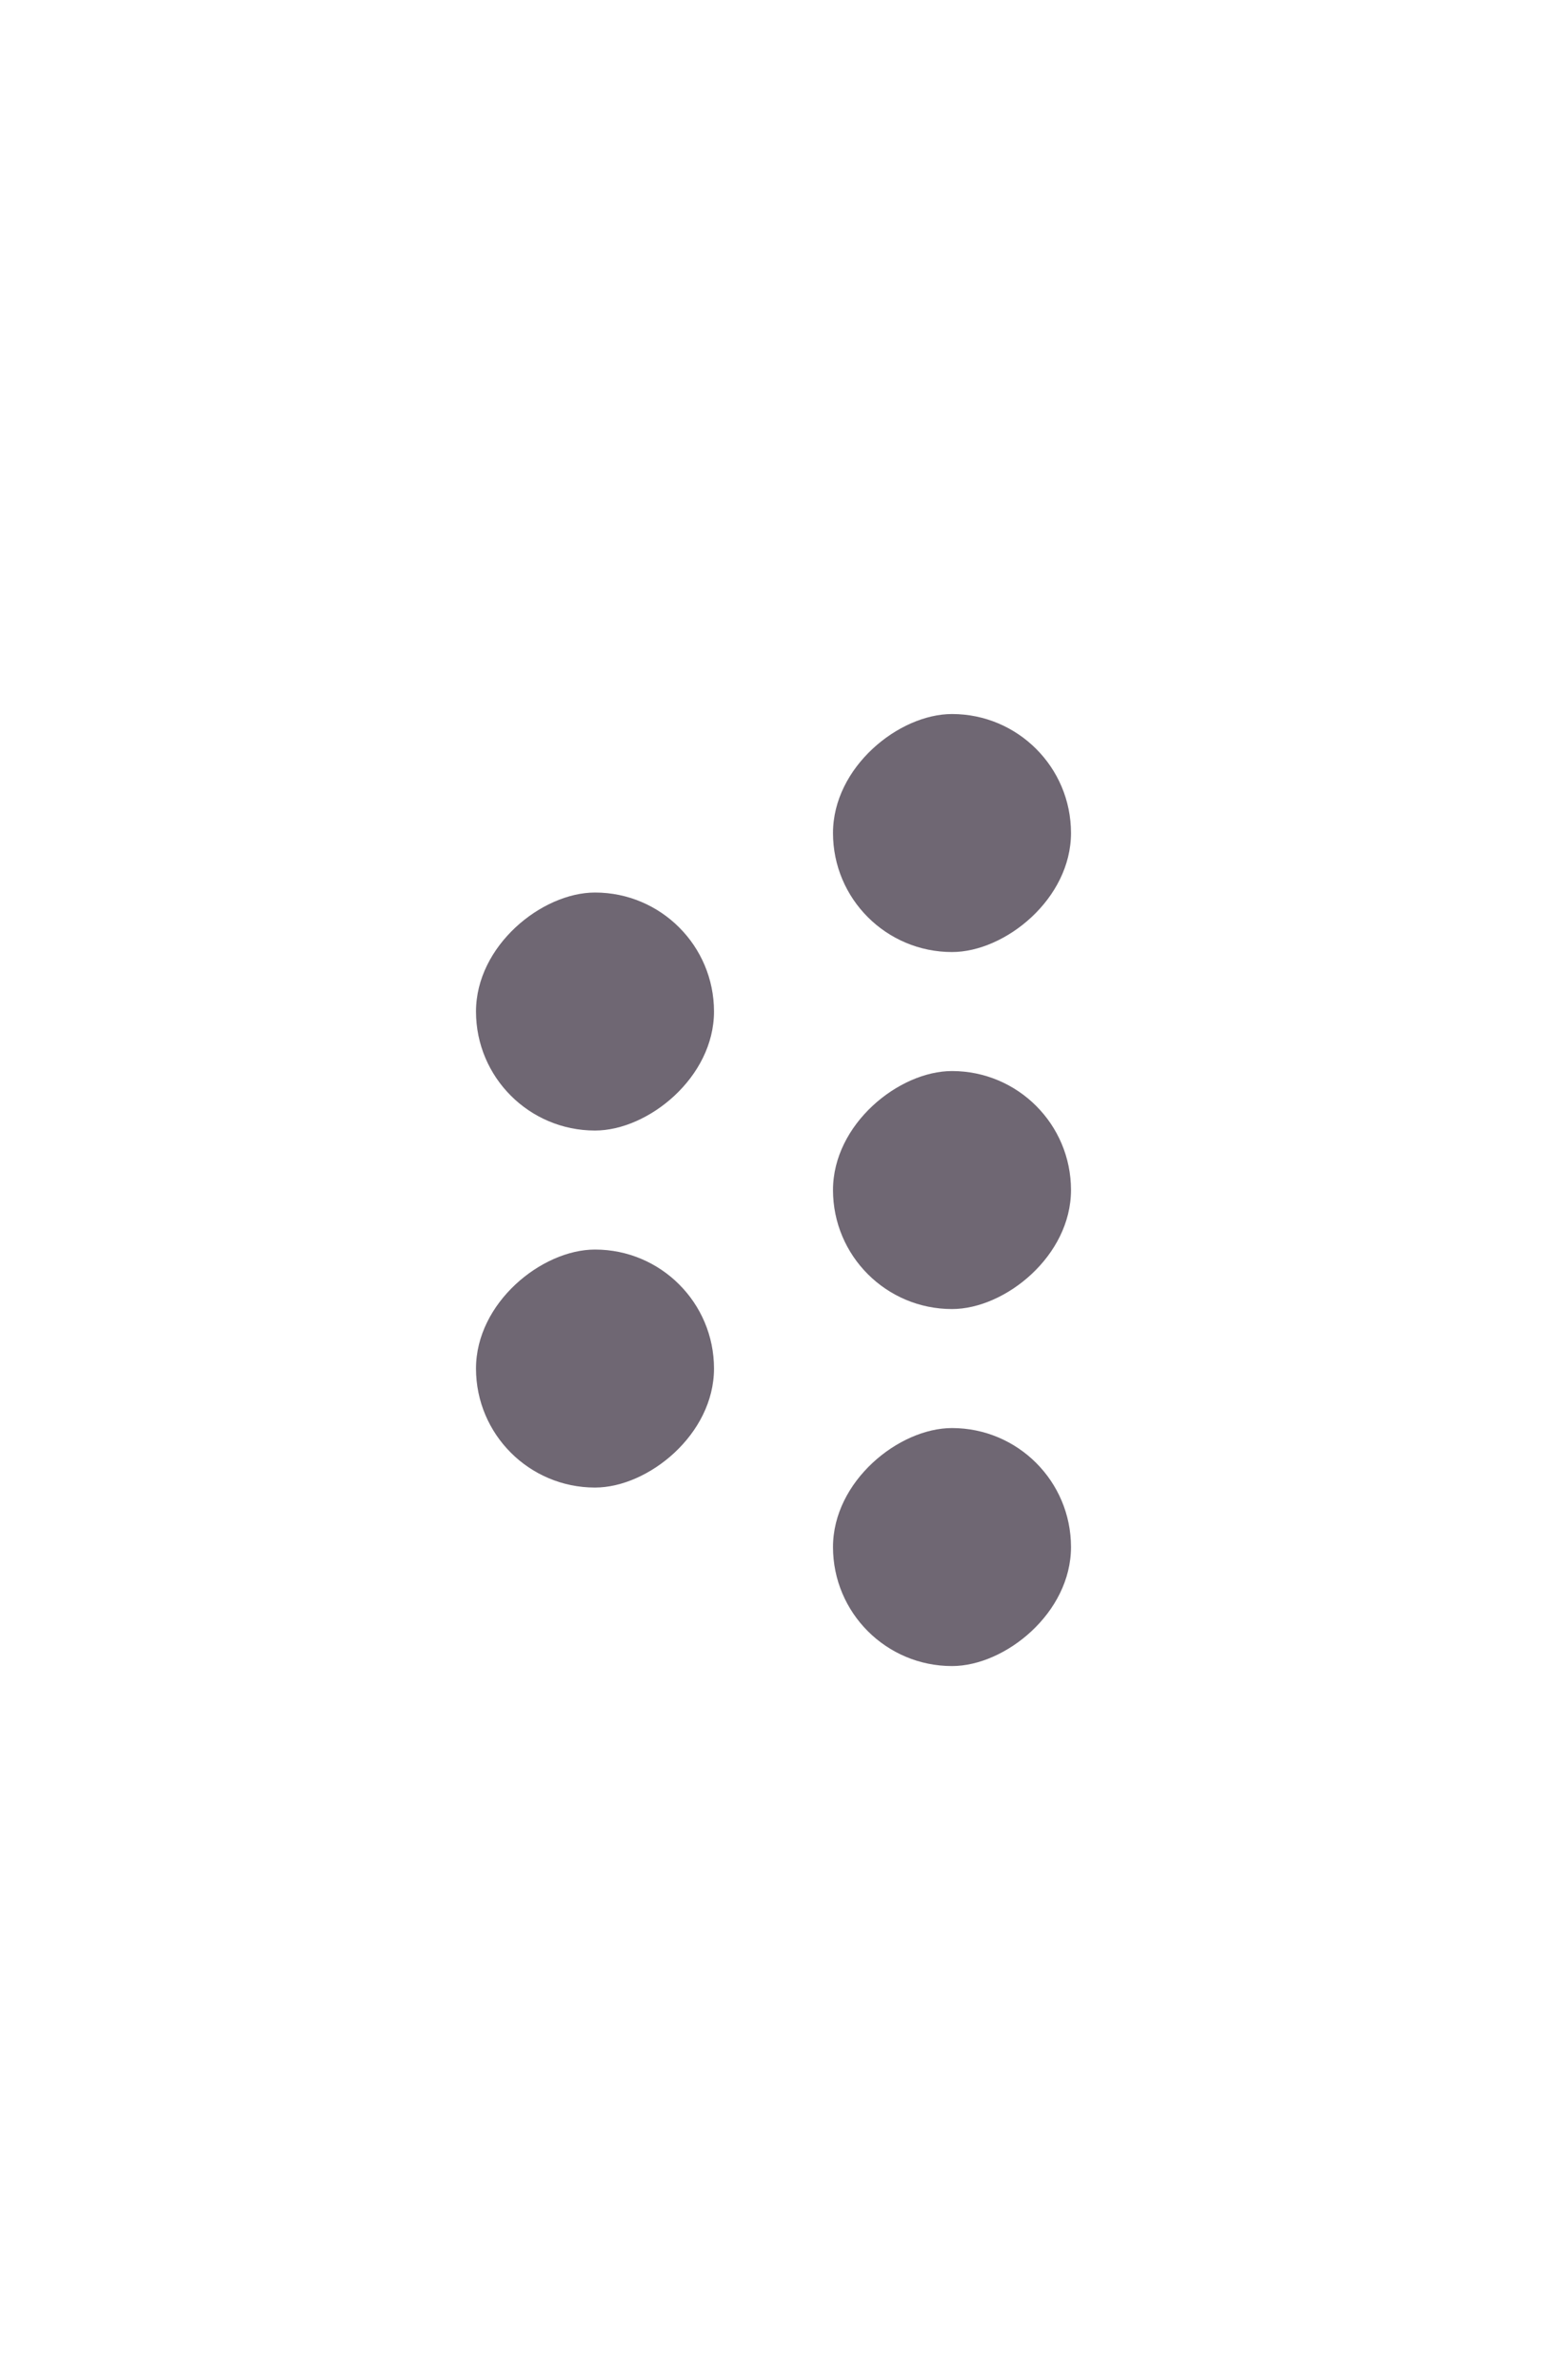
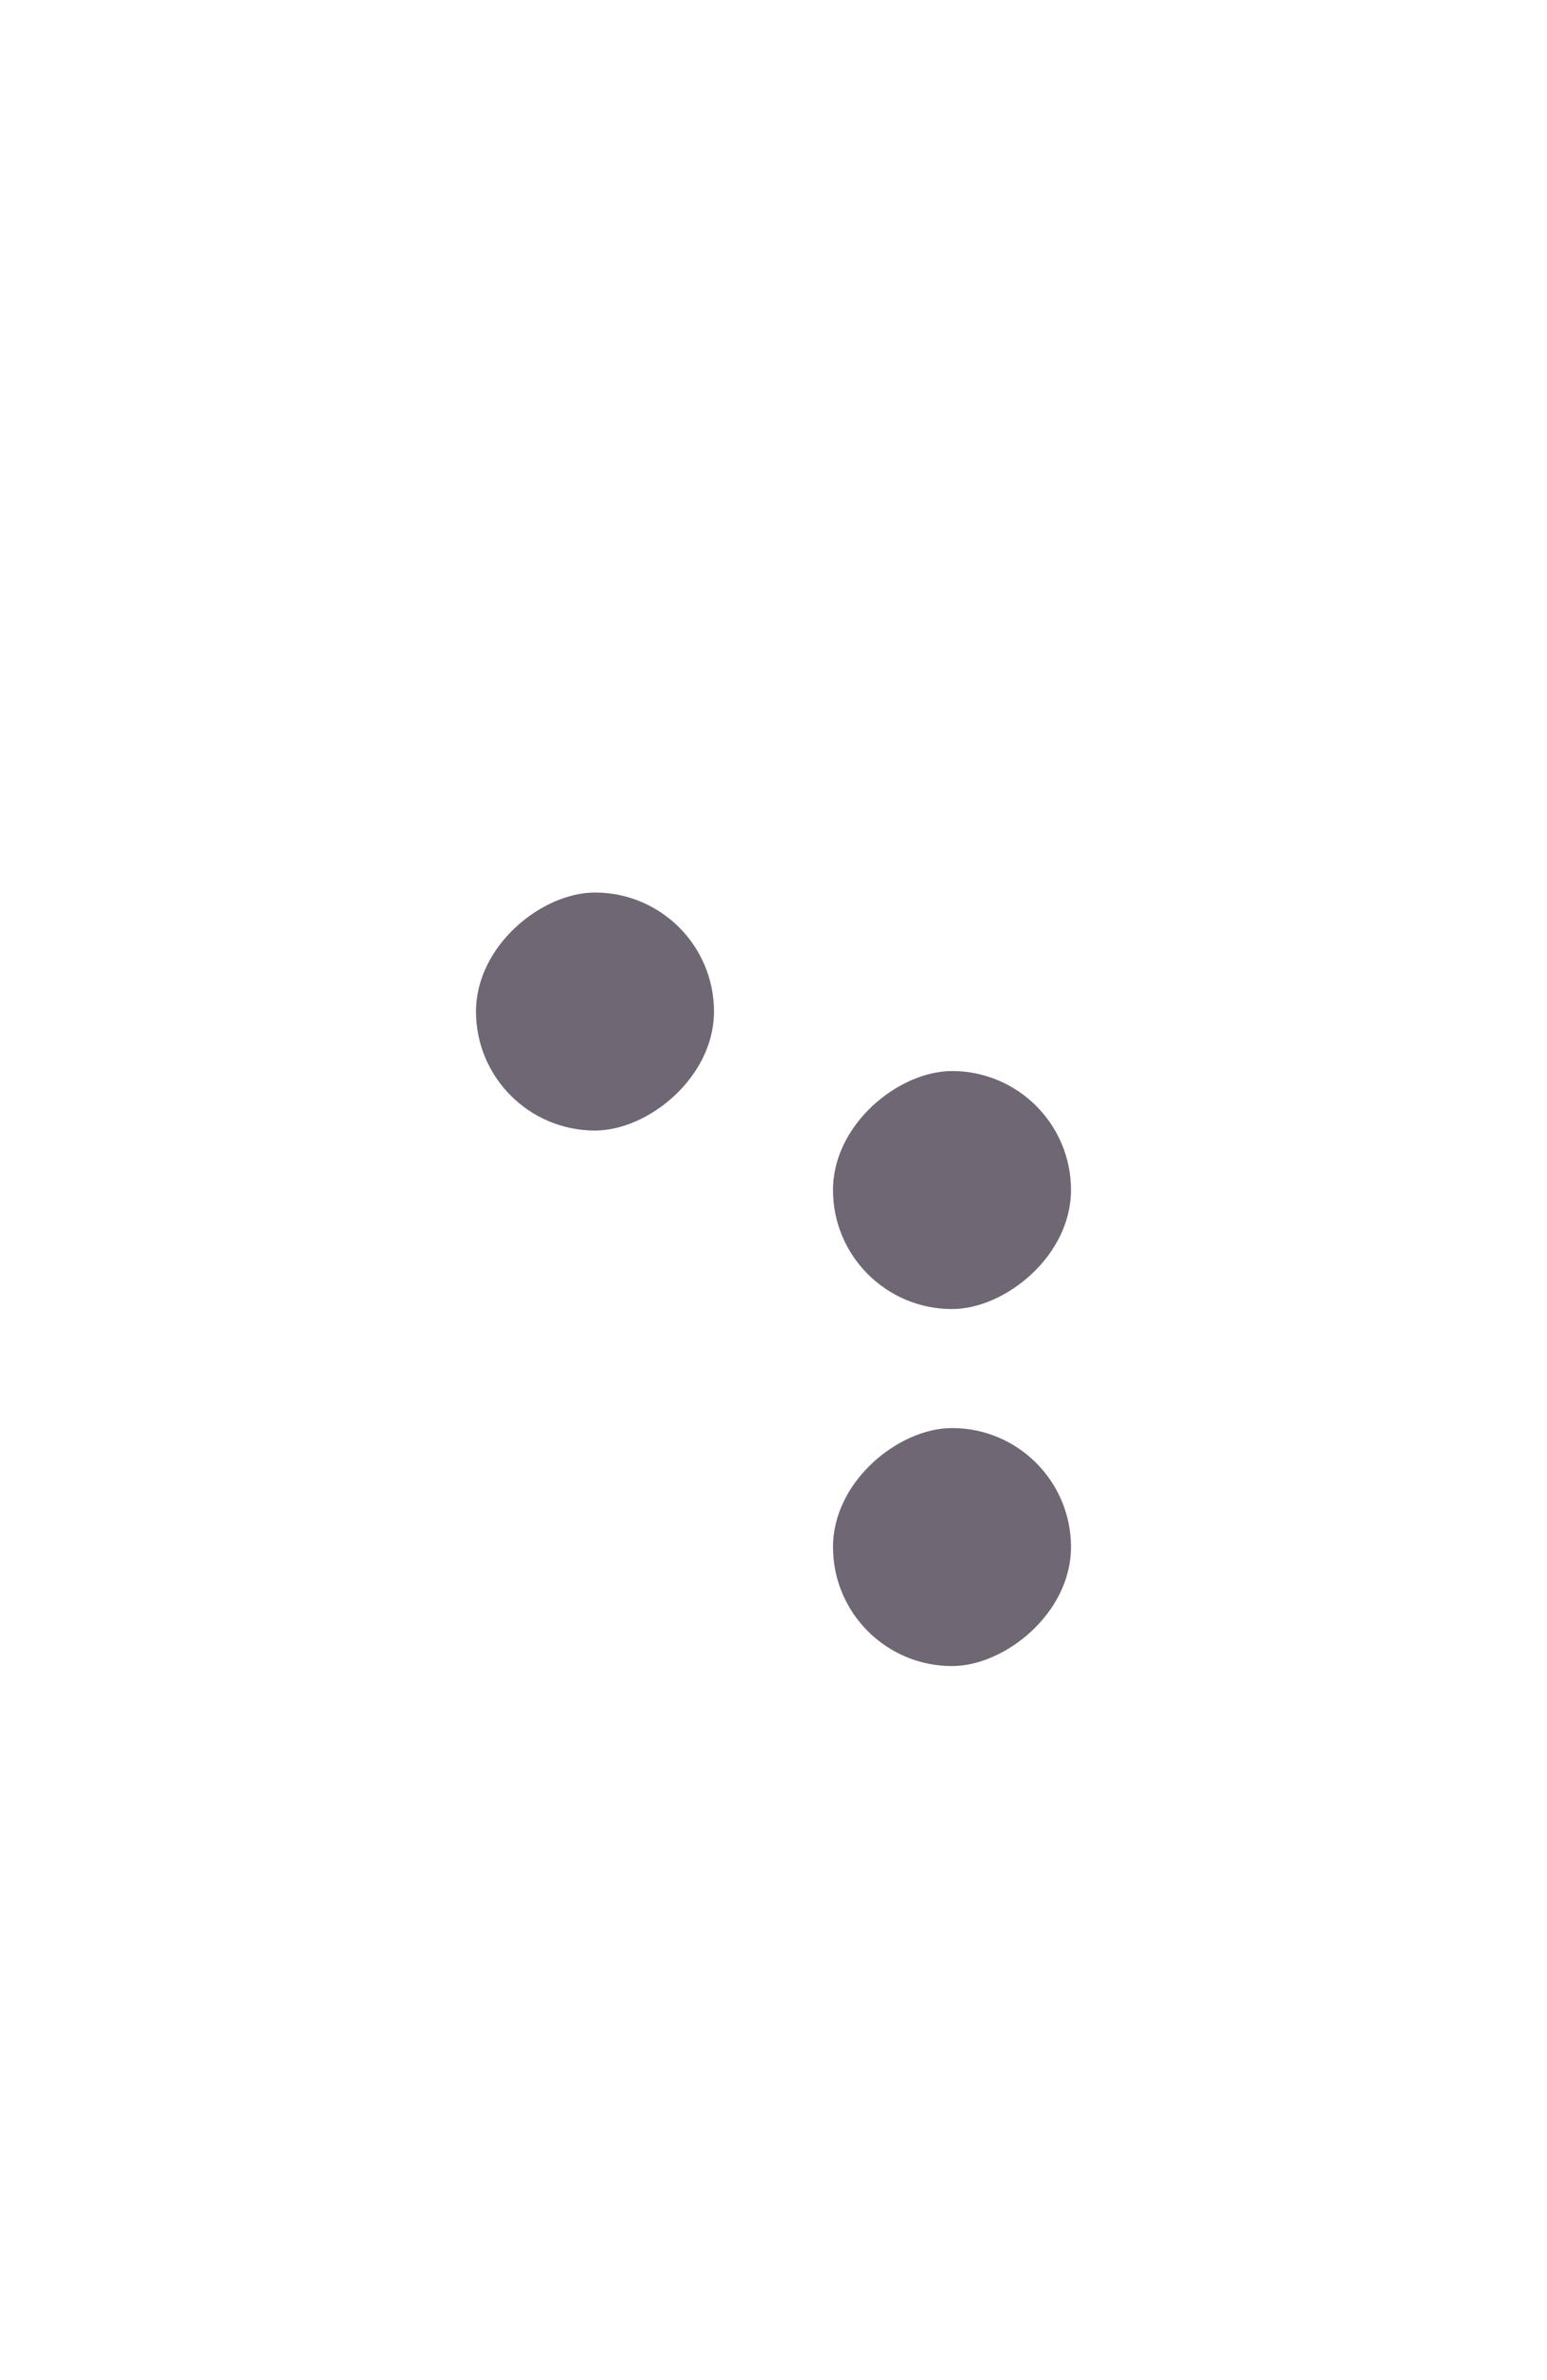
<svg xmlns="http://www.w3.org/2000/svg" width="26" height="40" viewBox="0 0 26 40" fill="none">
  <rect x="12" y="15" width="4" height="4" rx="2" transform="rotate(90 12 15)" fill="#6F6773" />
-   <rect x="12" y="21" width="4" height="4" rx="2" transform="rotate(90 12 21)" fill="#6F6773" />
-   <rect x="18" y="12" width="4" height="4" rx="2" transform="rotate(90 18 12)" fill="#6F6773" />
  <rect x="18" y="18" width="4" height="4" rx="2" transform="rotate(90 18 18)" fill="#6F6773" />
  <rect x="18" y="24" width="4" height="4" rx="2" transform="rotate(90 18 24)" fill="#6F6773" />
</svg>